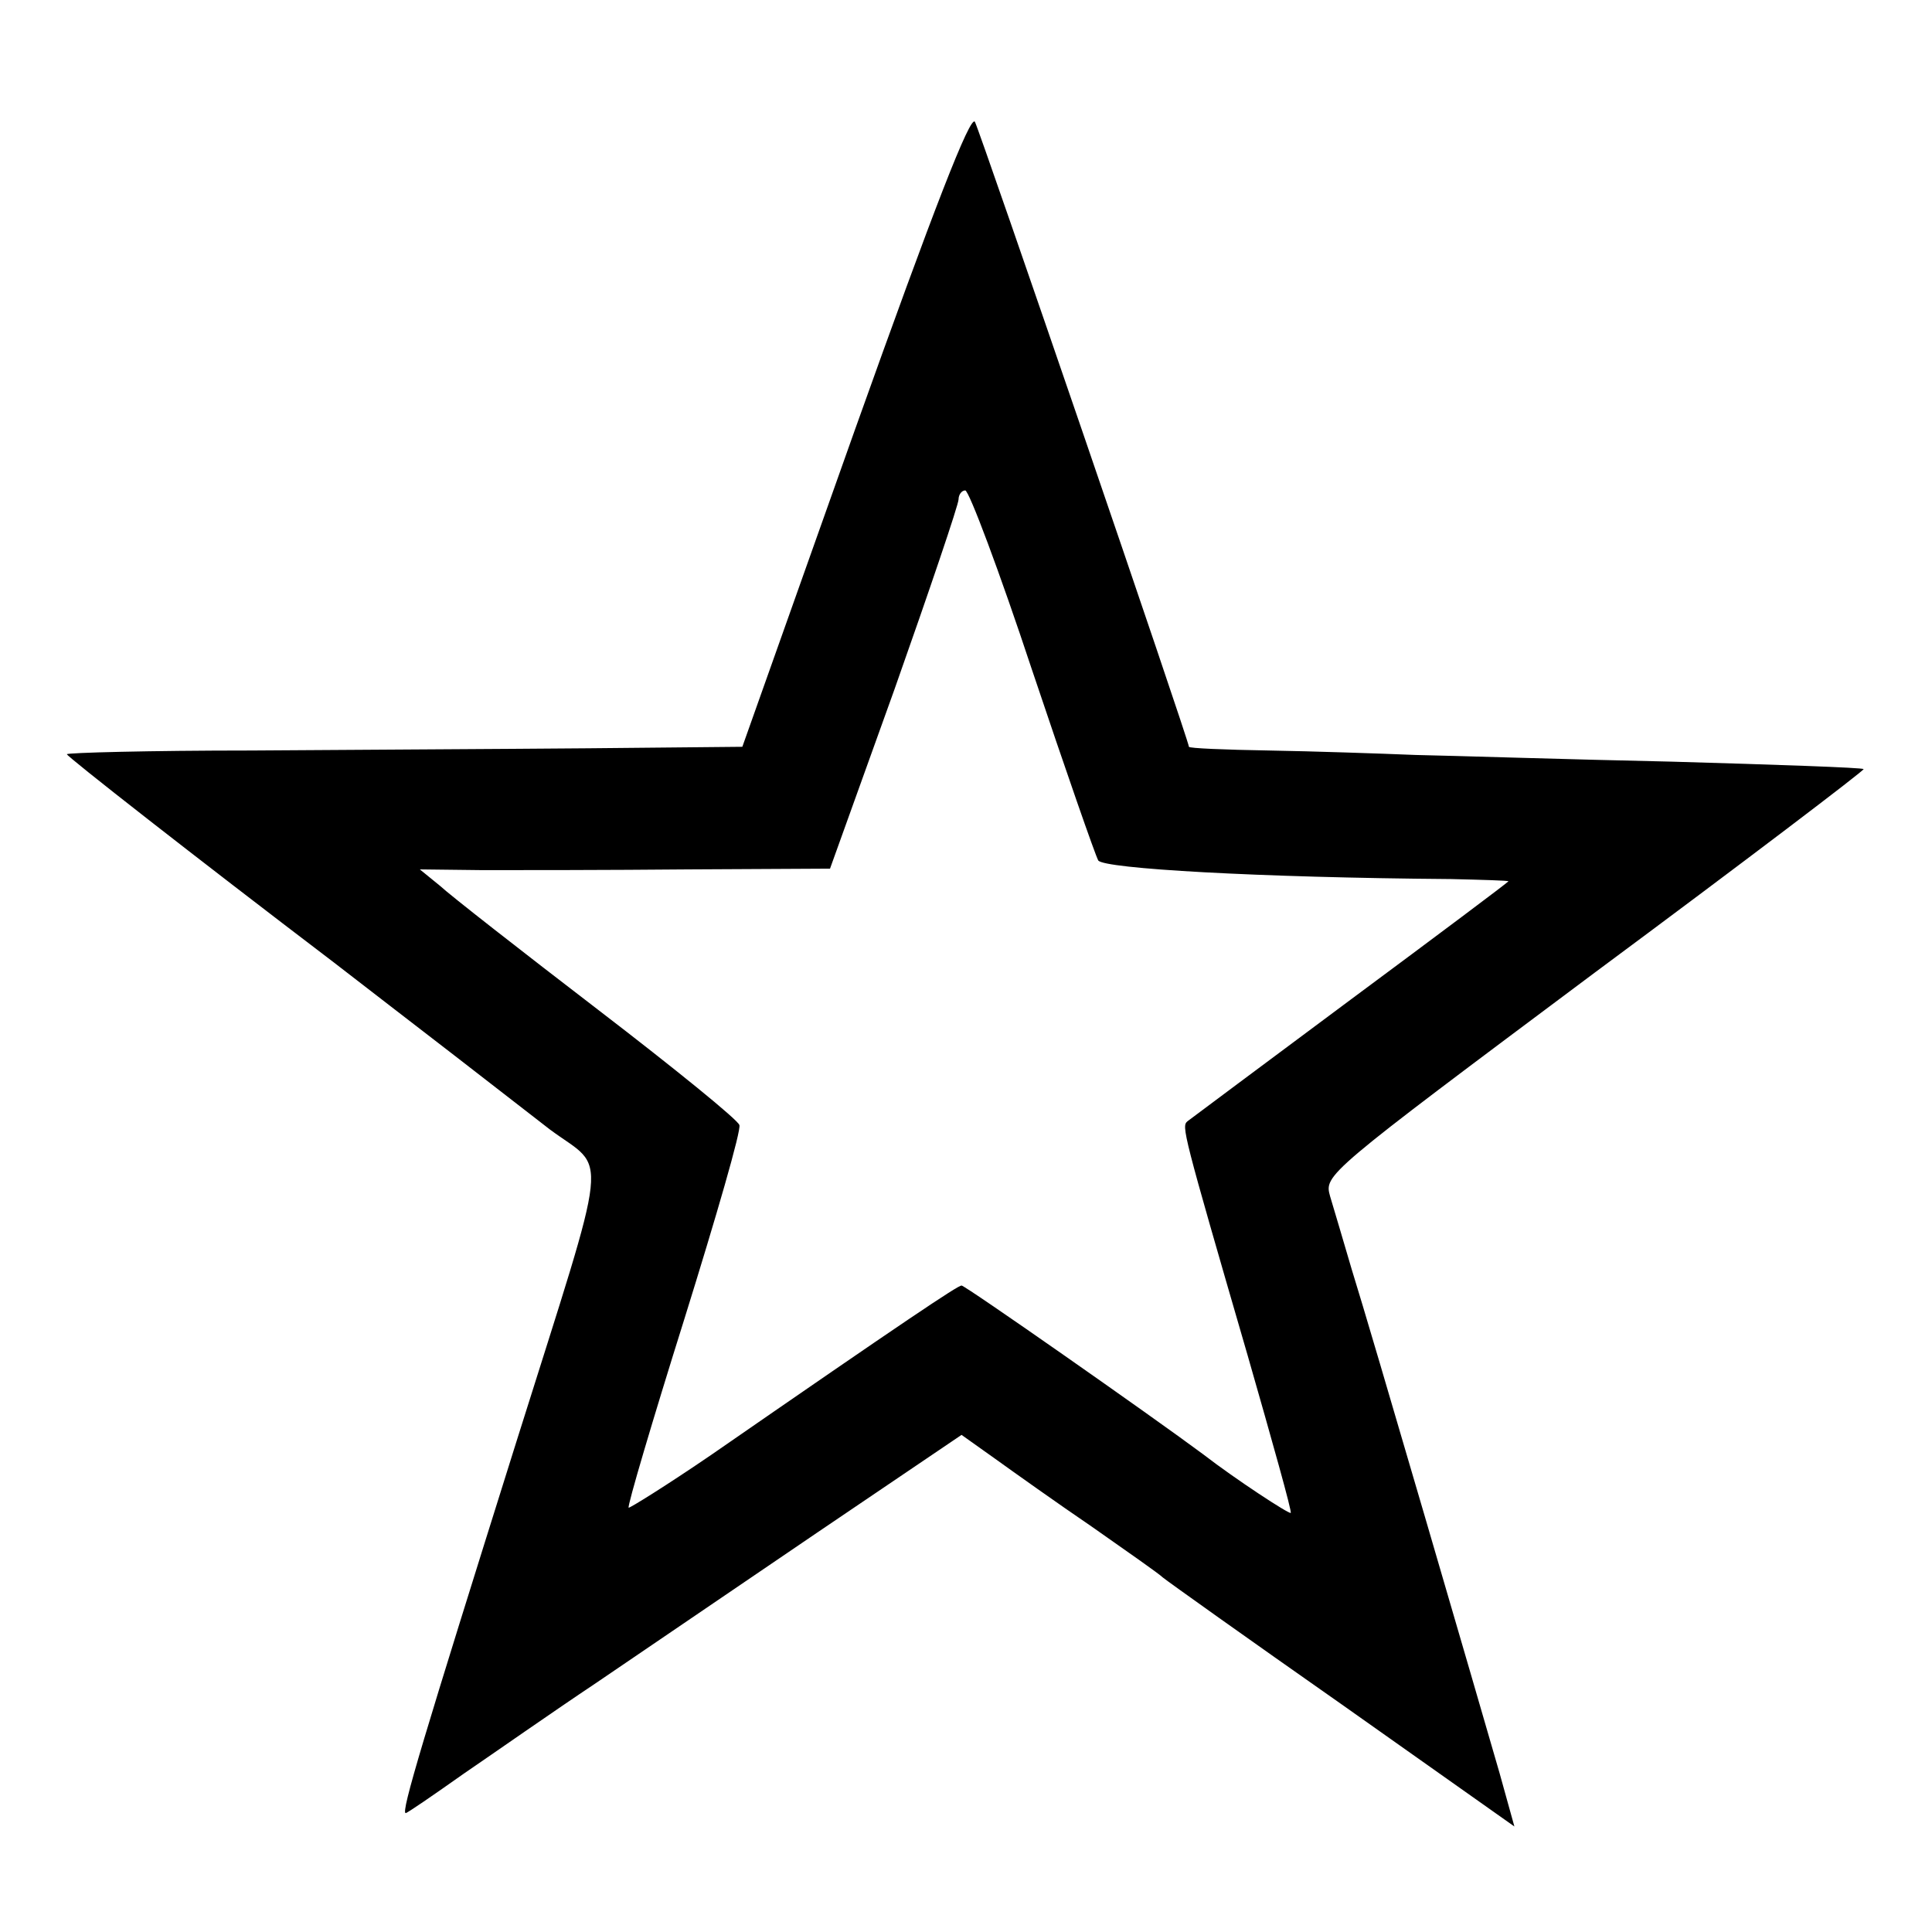
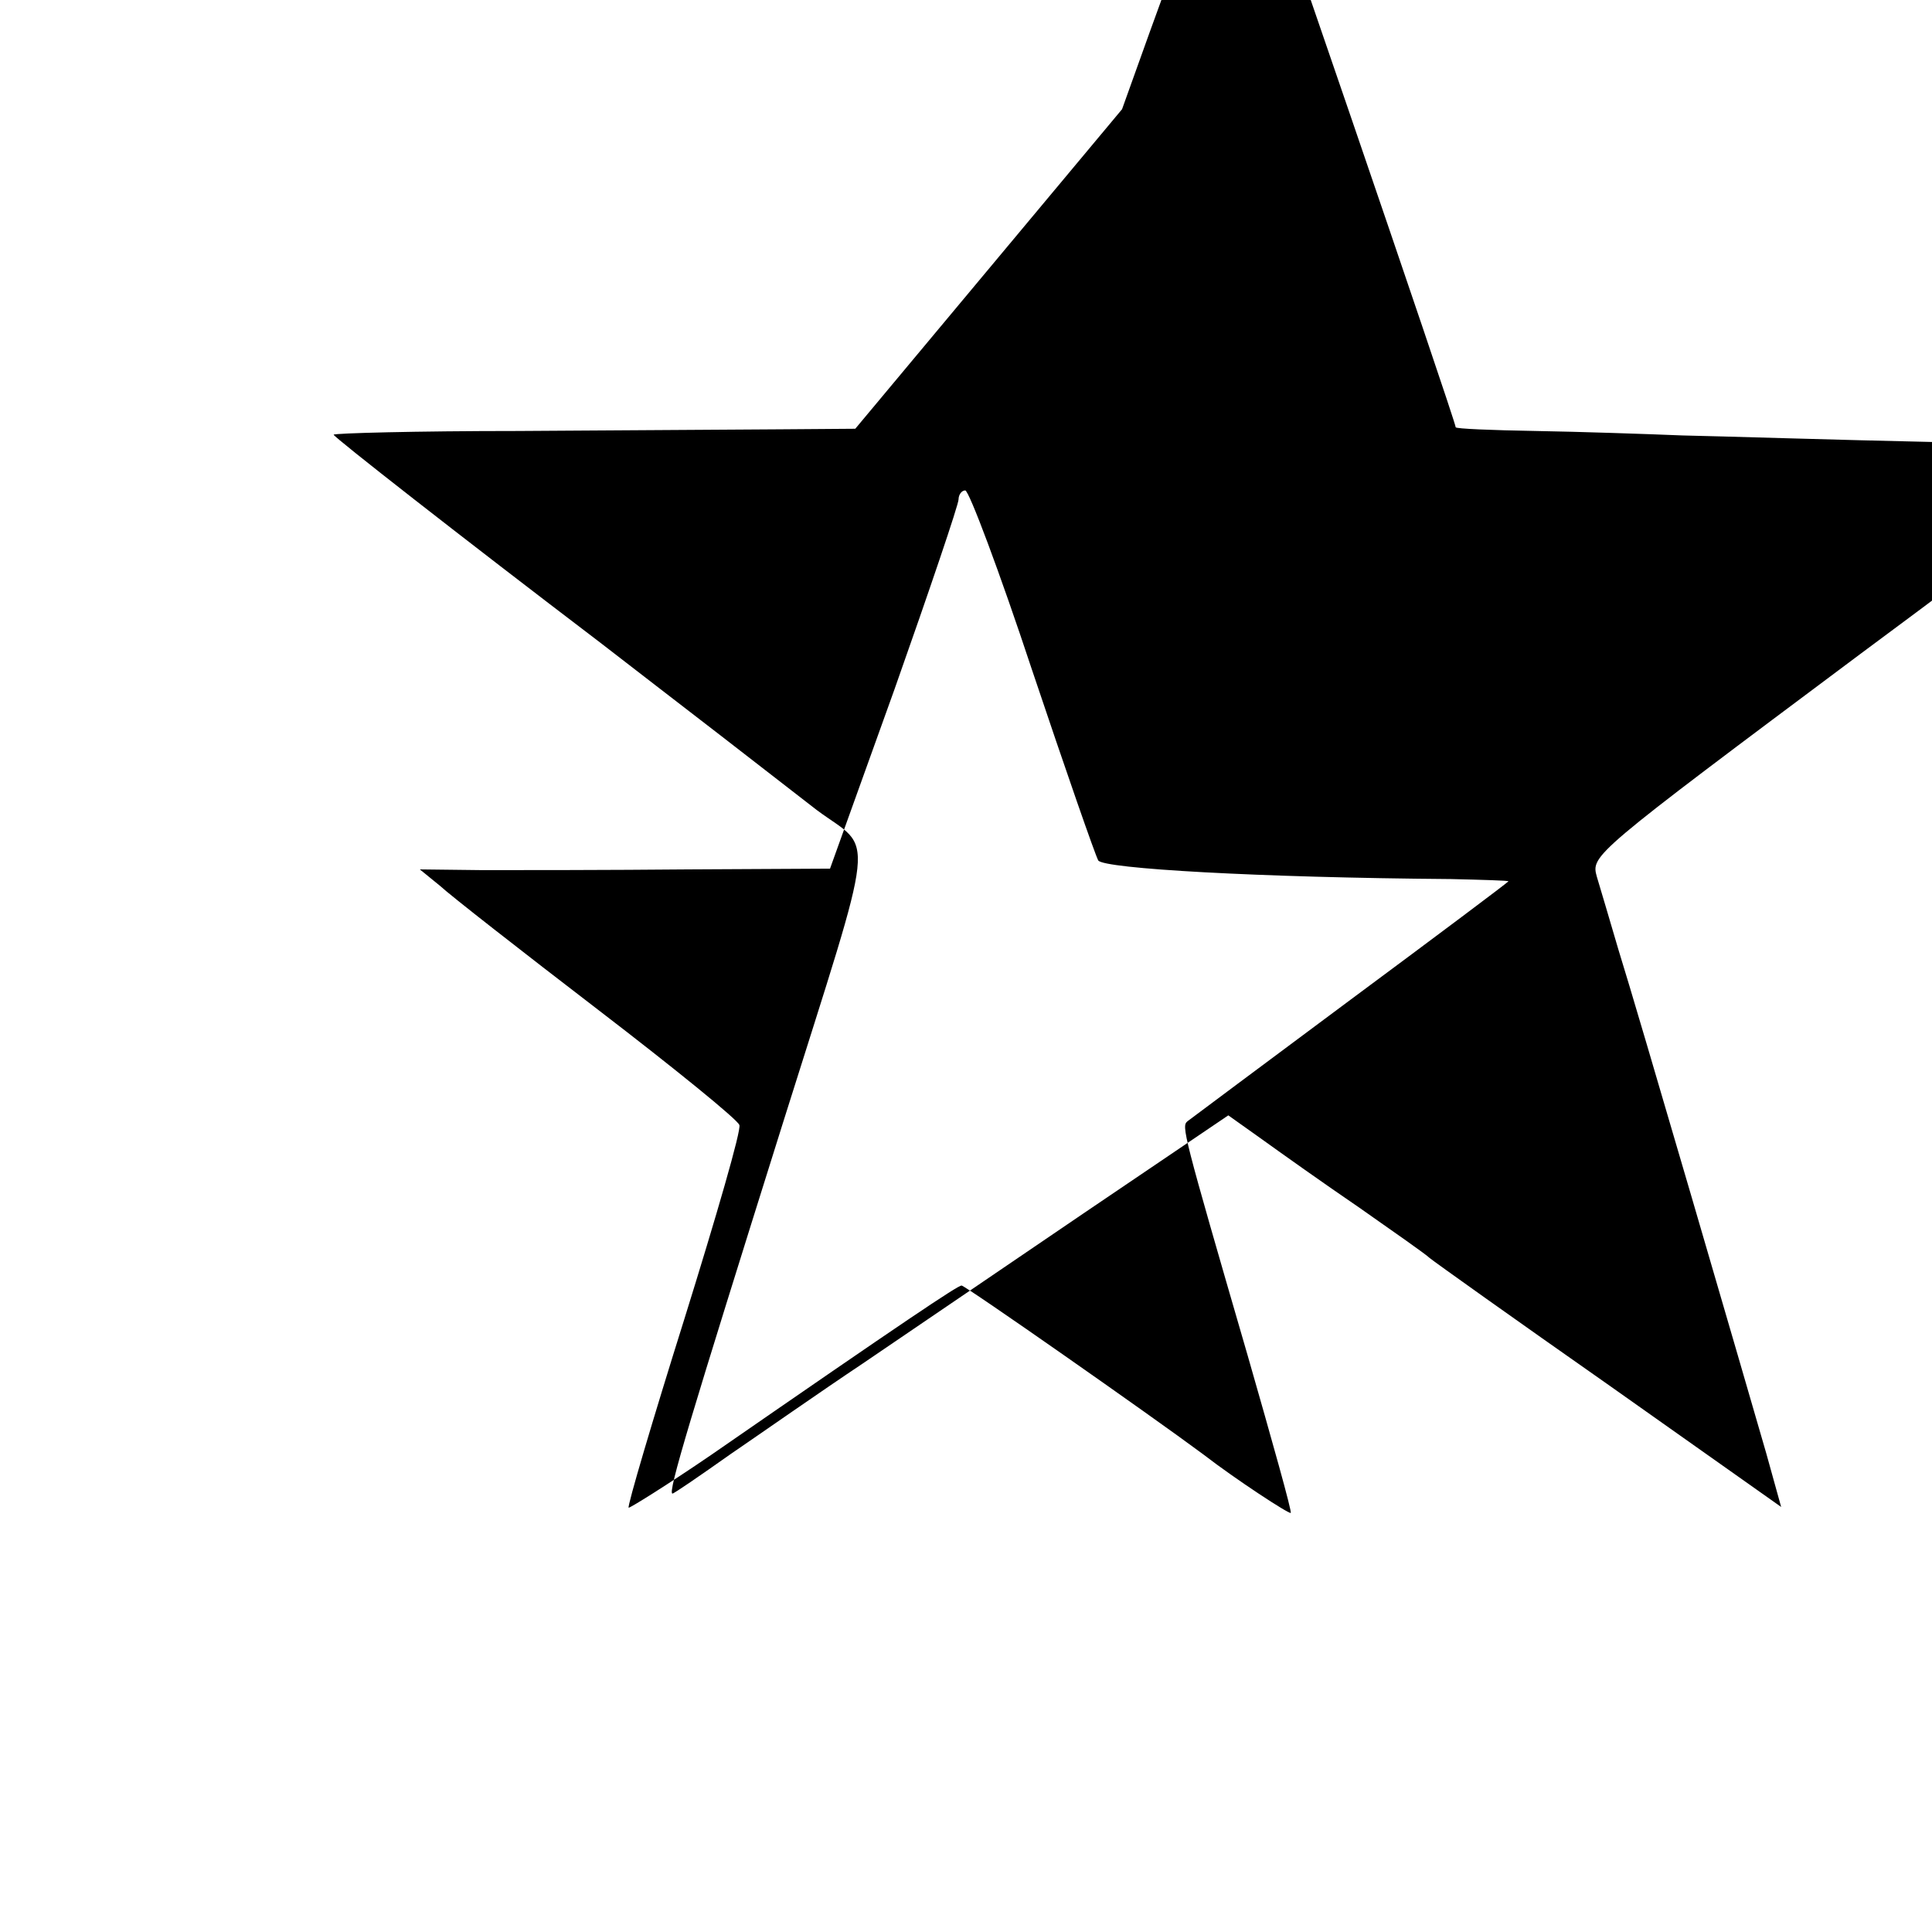
<svg xmlns="http://www.w3.org/2000/svg" version="1.0" width="260pt" height="260pt" viewBox="0 0 260 260" preserveAspectRatio="xMidYMid meet">
  <g transform="translate(0,260) scale(0.1,-0.1)" fill="#000000" stroke="none">
-     <path d="M1151 2023 l-152 -428 -207 -2 c-114 -1 -318 -2 -454 -3 -137 0 -248 -3 -248 -5 0 -3 171 -137 359 -280 36 -28 109 -84 162 -125 53 -41 111 -86 129 -100 78 -58 83 -13 -45 -420 -125 -398 -156 -500 -149 -500 2 0 37 24 78 53 41 28 121 84 178 122 57 39 190 129 297 202 l195 132 45 -32 c25 -18 84 -60 131 -92 47 -33 90 -63 95 -68 6 -5 114 -82 241 -171 l232 -164 -20 72 c-28 97 -173 595 -199 678 -11 38 -24 81 -29 98 -8 29 -8 29 356 301 201 149 364 273 362 274 -2 2 -118 6 -258 10 -140 3 -295 8 -345 9 -49 2 -138 5 -197 6 -60 1 -108 3 -108 5 0 8 -281 828 -288 841 -6 10 -55 -116 -161 -413z m238 -325 c45 -134 85 -249 89 -256 8 -11 214 -23 475 -25 42 -1 77 -2 77 -3 0 -1 -96 -73 -212 -159 -117 -87 -216 -161 -220 -164 -8 -7 -7 -12 81 -315 33 -115 60 -211 58 -212 -2 -2 -74 45 -118 79 -70 52 -320 227 -325 227 -5 0 -74 -46 -337 -228 -60 -41 -110 -72 -111 -71 -2 2 32 117 75 254 43 138 77 255 74 261 -2 7 -87 76 -190 155 -103 79 -199 154 -213 167 l-27 22 85 -1 c47 0 171 0 276 1 l191 1 87 242 c47 133 86 248 86 255 0 6 4 12 9 12 5 0 46 -109 90 -242z" />
+     <path d="M1151 2023 c-114 -1 -318 -2 -454 -3 -137 0 -248 -3 -248 -5 0 -3 171 -137 359 -280 36 -28 109 -84 162 -125 53 -41 111 -86 129 -100 78 -58 83 -13 -45 -420 -125 -398 -156 -500 -149 -500 2 0 37 24 78 53 41 28 121 84 178 122 57 39 190 129 297 202 l195 132 45 -32 c25 -18 84 -60 131 -92 47 -33 90 -63 95 -68 6 -5 114 -82 241 -171 l232 -164 -20 72 c-28 97 -173 595 -199 678 -11 38 -24 81 -29 98 -8 29 -8 29 356 301 201 149 364 273 362 274 -2 2 -118 6 -258 10 -140 3 -295 8 -345 9 -49 2 -138 5 -197 6 -60 1 -108 3 -108 5 0 8 -281 828 -288 841 -6 10 -55 -116 -161 -413z m238 -325 c45 -134 85 -249 89 -256 8 -11 214 -23 475 -25 42 -1 77 -2 77 -3 0 -1 -96 -73 -212 -159 -117 -87 -216 -161 -220 -164 -8 -7 -7 -12 81 -315 33 -115 60 -211 58 -212 -2 -2 -74 45 -118 79 -70 52 -320 227 -325 227 -5 0 -74 -46 -337 -228 -60 -41 -110 -72 -111 -71 -2 2 32 117 75 254 43 138 77 255 74 261 -2 7 -87 76 -190 155 -103 79 -199 154 -213 167 l-27 22 85 -1 c47 0 171 0 276 1 l191 1 87 242 c47 133 86 248 86 255 0 6 4 12 9 12 5 0 46 -109 90 -242z" />
  </g>
</svg>